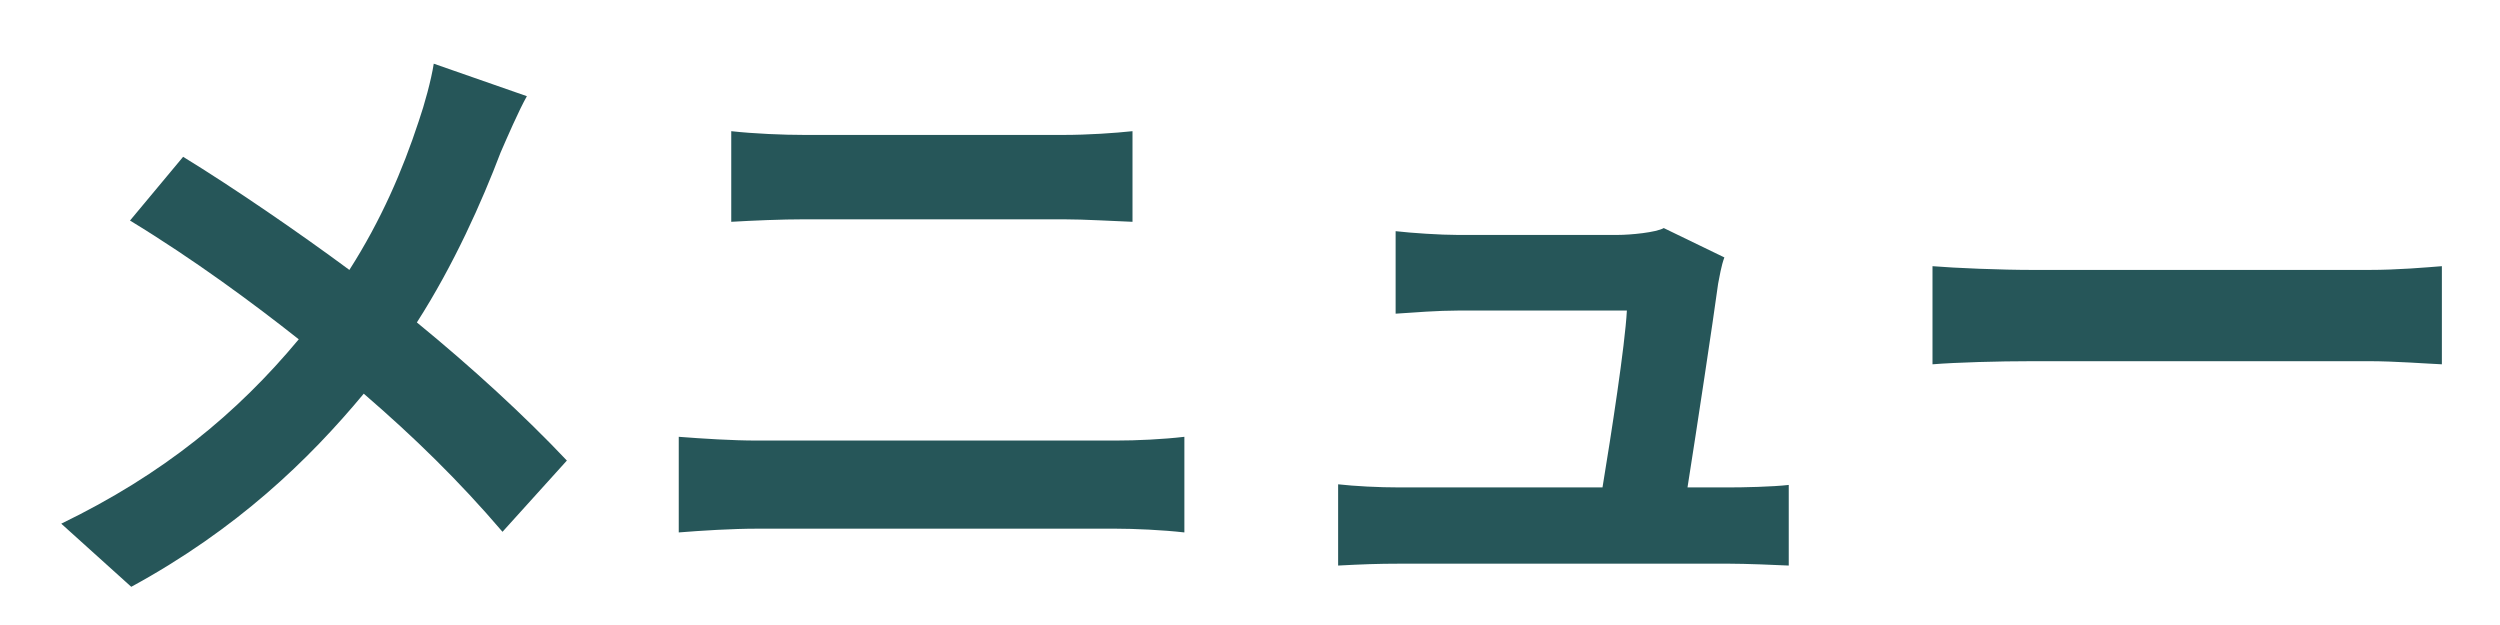
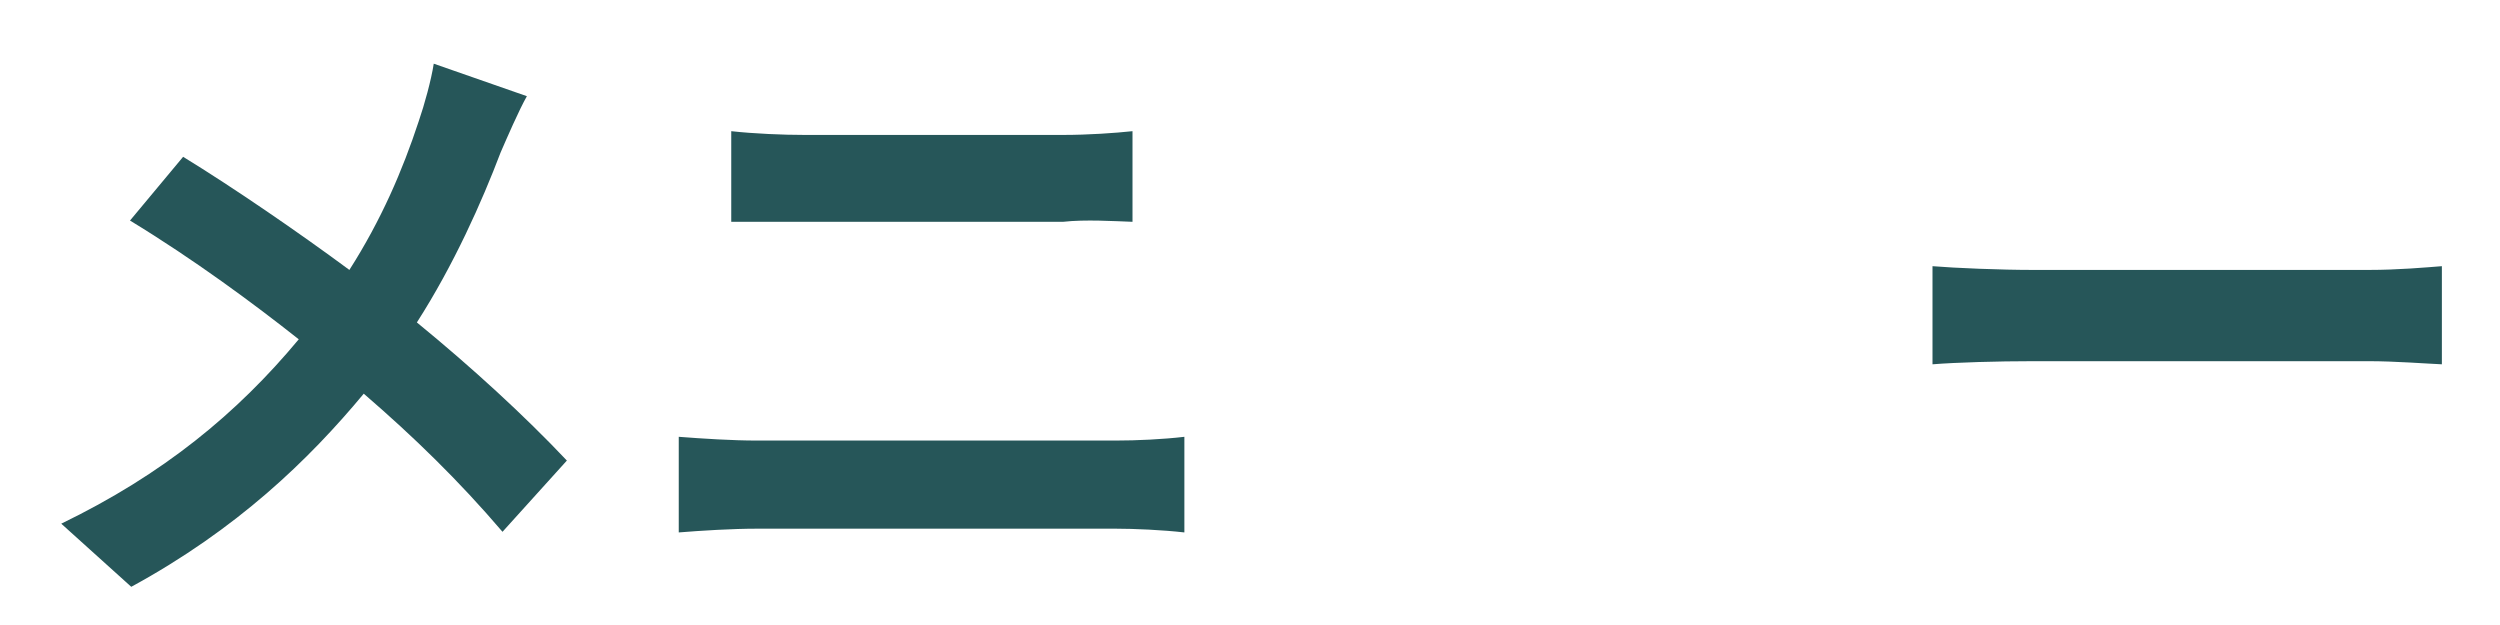
<svg xmlns="http://www.w3.org/2000/svg" width="36" height="9" viewBox="0 0 36 9" fill="none">
  <path d="M7.587 1.385L6.246 0.917C6.21 1.151 6.111 1.511 6.03 1.745C5.796 2.456 5.49 3.167 5.031 3.887C4.302 3.347 3.357 2.699 2.637 2.258L1.872 3.176C2.79 3.734 3.654 4.373 4.302 4.886C3.411 5.957 2.349 6.83 0.882 7.541L1.89 8.45C3.411 7.622 4.446 6.623 5.238 5.669C5.958 6.29 6.606 6.92 7.236 7.658L8.163 6.632C7.551 5.984 6.795 5.291 6.003 4.643C6.534 3.815 6.939 2.906 7.209 2.195C7.299 1.988 7.47 1.592 7.587 1.385Z" fill="#265659" />
-   <path d="M10.53 1.889V3.194C10.836 3.176 11.25 3.158 11.592 3.158H15.309C15.624 3.158 16.047 3.185 16.308 3.194V1.889C16.056 1.916 15.669 1.943 15.309 1.943H11.583C11.277 1.943 10.854 1.925 10.53 1.889ZM9.774 6.29V7.667C10.107 7.64 10.548 7.613 10.899 7.613H16.065C16.335 7.613 16.74 7.631 17.055 7.667V6.29C16.749 6.326 16.371 6.344 16.065 6.344H10.899C10.548 6.344 10.125 6.317 9.774 6.29Z" fill="#265659" />
-   <path d="M24.831 3.707L23.958 3.284C23.85 3.347 23.481 3.383 23.292 3.383H20.988C20.745 3.383 20.331 3.356 20.097 3.329V4.517C20.358 4.499 20.709 4.472 20.997 4.472H23.427C23.4 4.976 23.202 6.254 23.076 7.019H20.16C19.845 7.019 19.512 7.001 19.269 6.974V8.144C19.611 8.126 19.836 8.117 20.16 8.117H24.894C25.137 8.117 25.578 8.135 25.758 8.144V6.983C25.524 7.01 25.11 7.019 24.876 7.019H24.3C24.435 6.164 24.669 4.616 24.741 4.085C24.759 3.995 24.786 3.824 24.831 3.707Z" fill="#265659" />
+   <path d="M10.53 1.889V3.194H15.309C15.624 3.158 16.047 3.185 16.308 3.194V1.889C16.056 1.916 15.669 1.943 15.309 1.943H11.583C11.277 1.943 10.854 1.925 10.53 1.889ZM9.774 6.29V7.667C10.107 7.64 10.548 7.613 10.899 7.613H16.065C16.335 7.613 16.74 7.631 17.055 7.667V6.29C16.749 6.326 16.371 6.344 16.065 6.344H10.899C10.548 6.344 10.125 6.317 9.774 6.29Z" fill="#265659" />
  <path d="M27.828 3.833V5.246C28.161 5.219 28.764 5.201 29.277 5.201H34.11C34.488 5.201 34.947 5.237 35.163 5.246V3.833C34.929 3.851 34.533 3.887 34.11 3.887H29.277C28.809 3.887 28.152 3.86 27.828 3.833Z" fill="#265659" />
</svg>